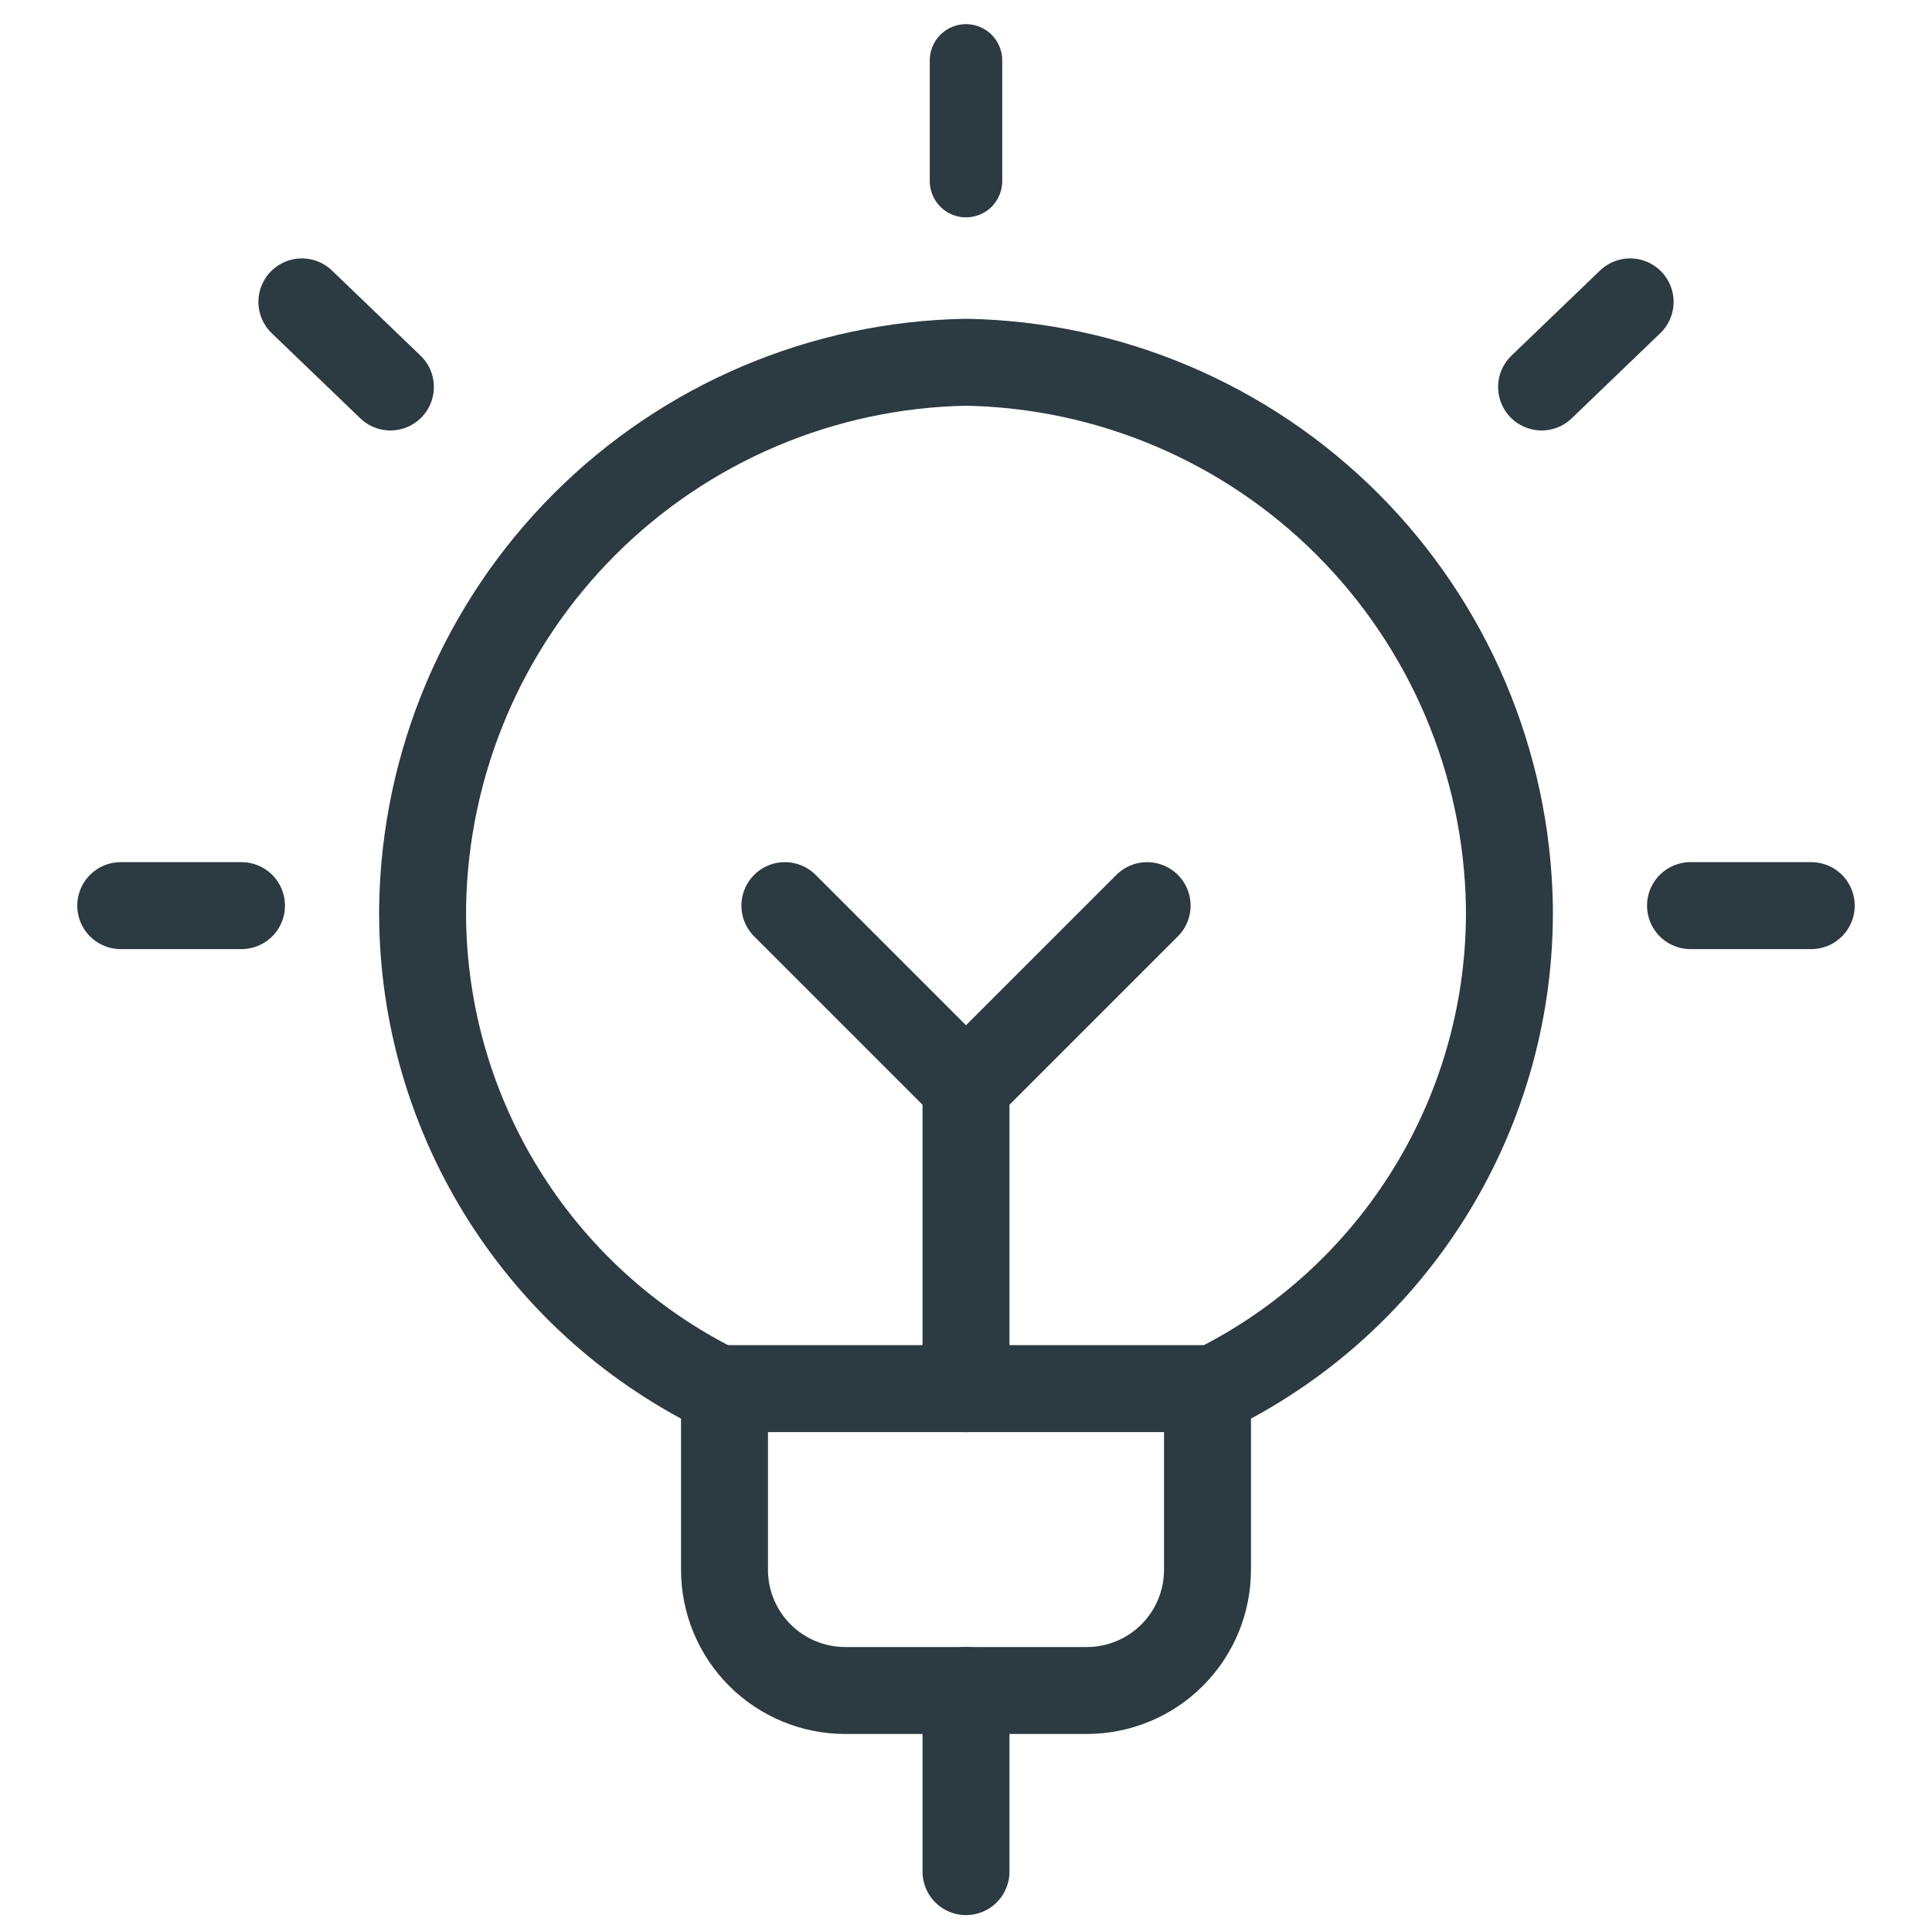
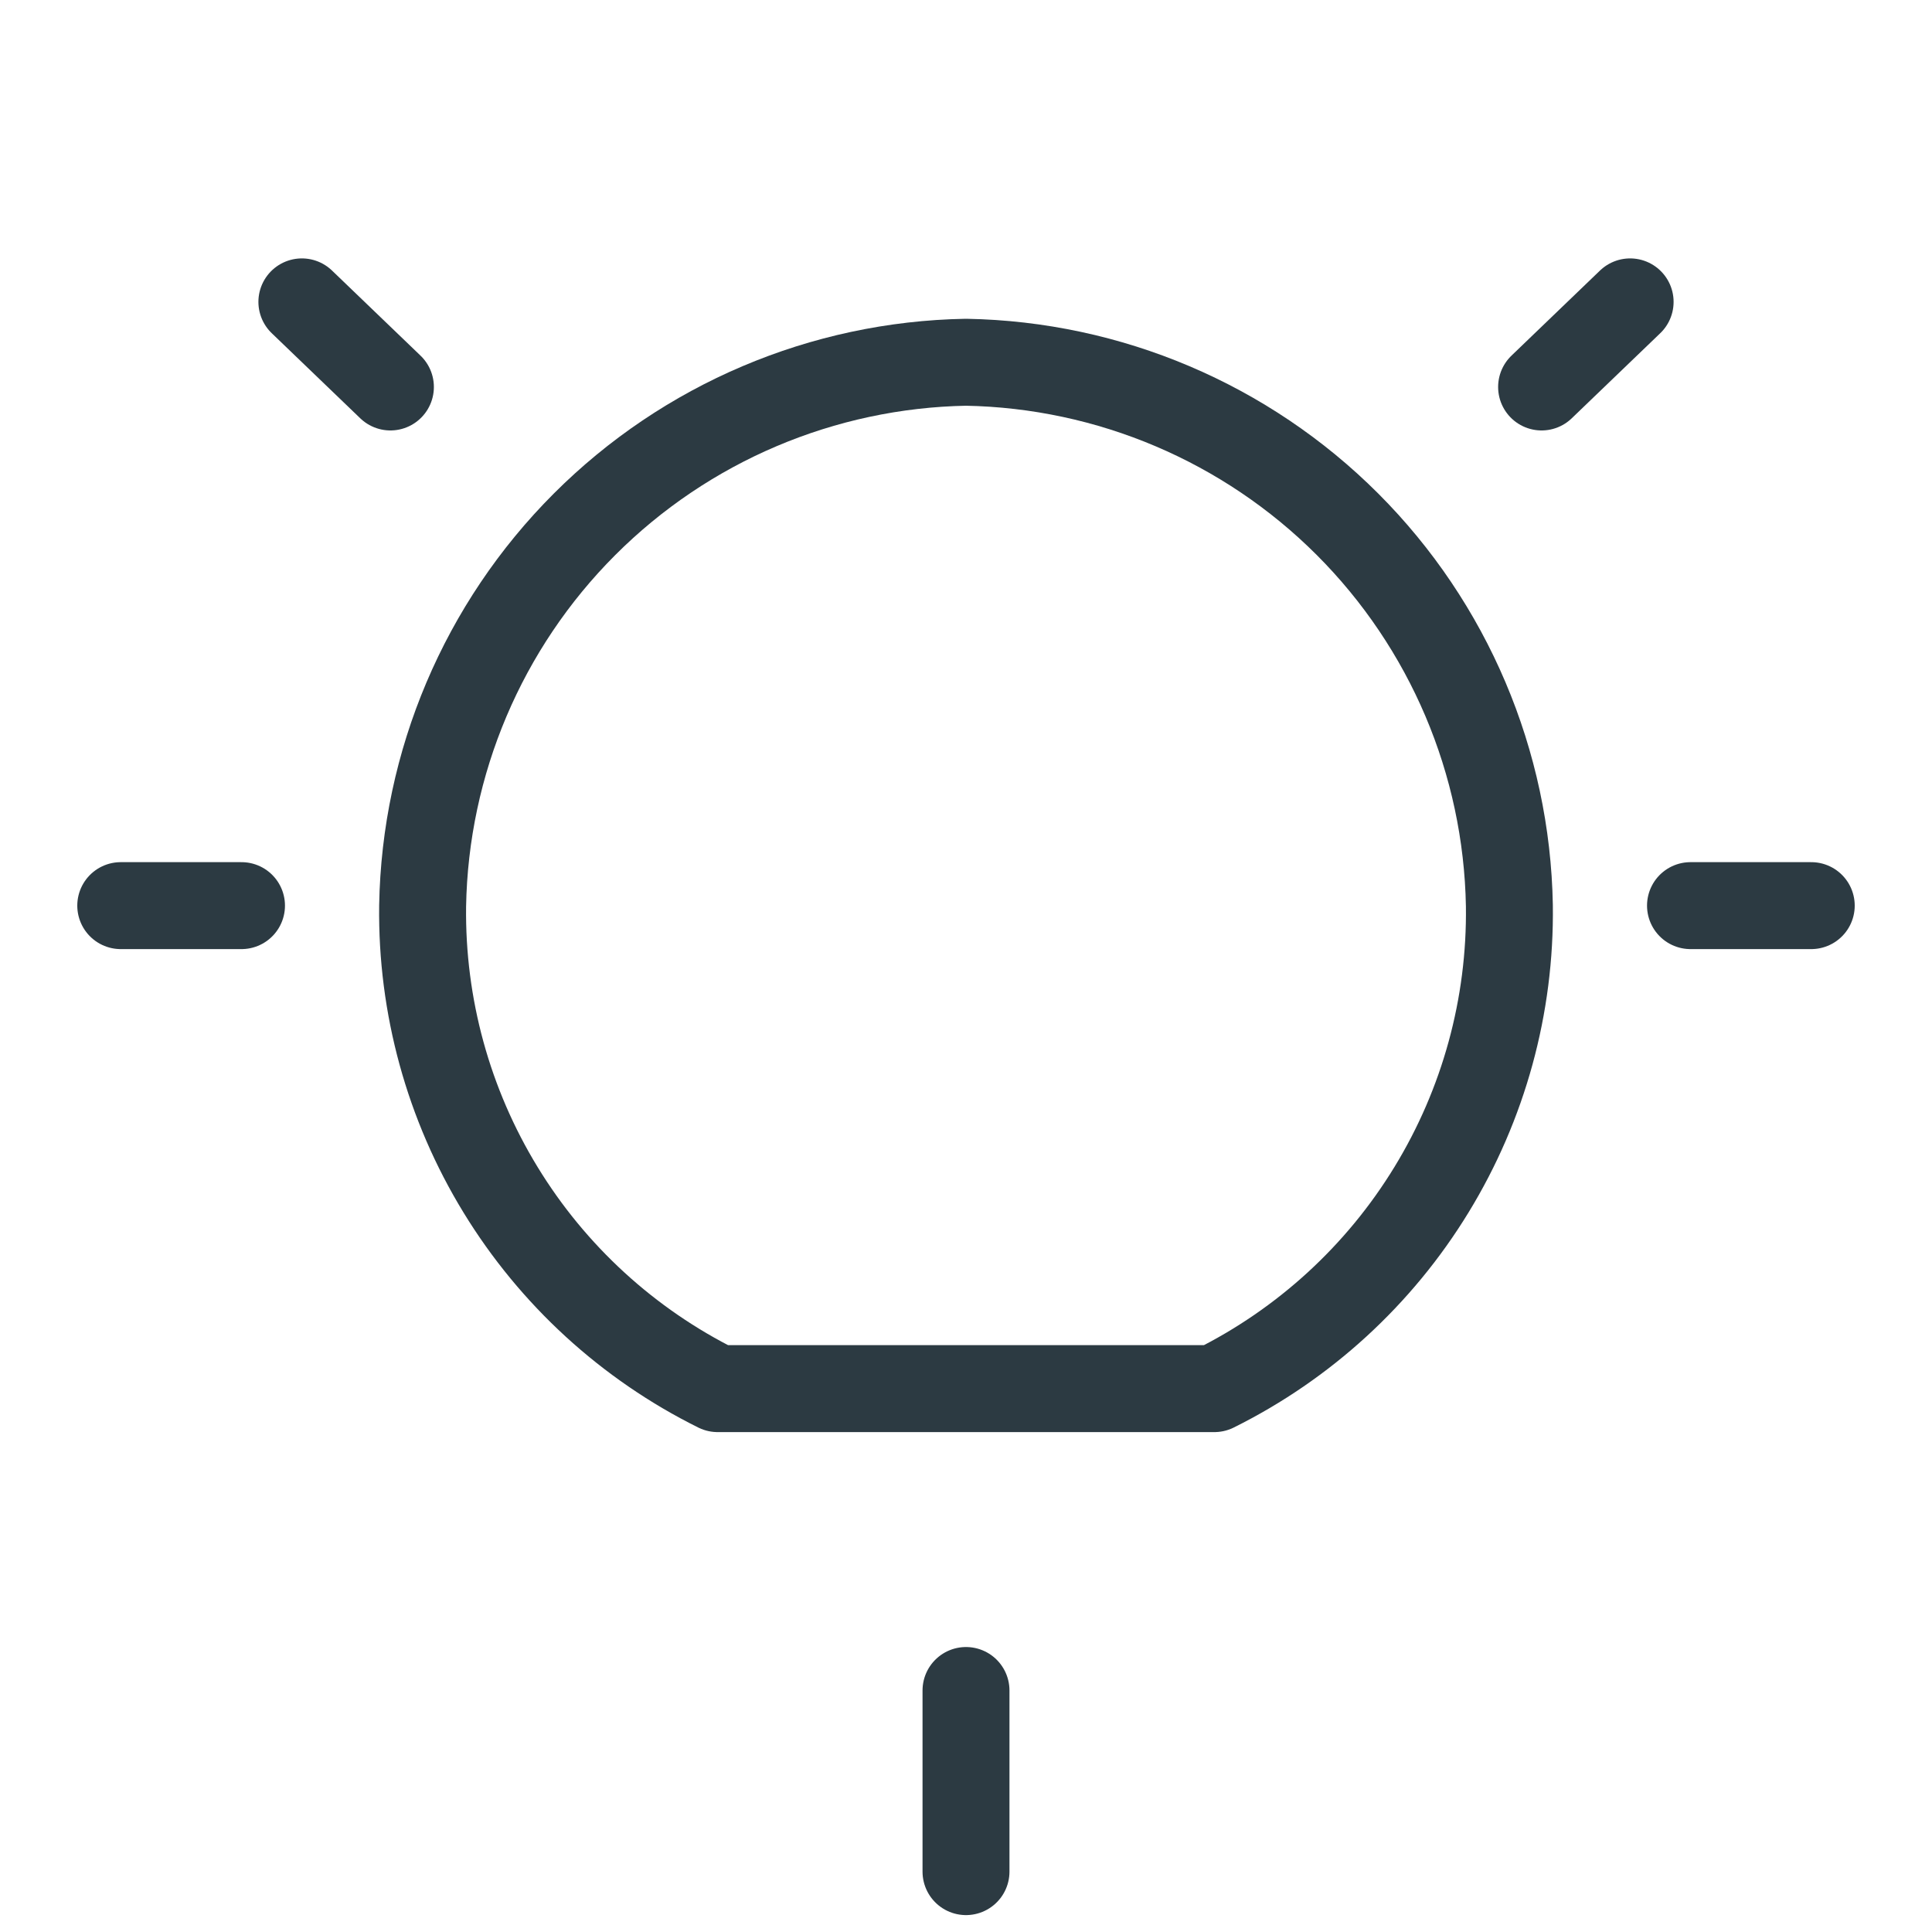
<svg xmlns="http://www.w3.org/2000/svg" width="40" height="40" viewBox="0 0 40 40" fill="none">
-   <path d="M25 28.75V32.5C25 33.163 24.737 33.799 24.268 34.268C23.799 34.737 23.163 35 22.5 35H17.5C16.837 35 16.201 34.737 15.732 34.268C15.263 33.799 15 33.163 15 32.5V28.75" stroke="#2C3A42" stroke-width="1.8" stroke-linecap="round" stroke-linejoin="round" />
-   <path d="M20 1.25V3.75" stroke="#2C3A42" stroke-width="1.5" stroke-linecap="round" stroke-linejoin="round" />
  <path d="M2.5 18.75H5" stroke="#2C3A42" stroke-width="1.8" stroke-linecap="round" stroke-linejoin="round" />
  <path d="M6.25 6.25L8.083 8.012" stroke="#2C3A42" stroke-width="1.8" stroke-linecap="round" stroke-linejoin="round" />
  <path d="M37.5 18.75H35" stroke="#2C3A42" stroke-width="1.8" stroke-linecap="round" stroke-linejoin="round" />
  <path d="M33.75 6.25L31.917 8.012" stroke="#2C3A42" stroke-width="1.8" stroke-linecap="round" stroke-linejoin="round" />
  <path d="M14.858 28.75H25.142C26.999 27.828 28.558 26.4 29.638 24.631C30.719 22.862 31.278 20.823 31.25 18.75C31.197 15.783 29.995 12.952 27.897 10.853C25.798 8.755 22.967 7.553 20 7.5C17.032 7.553 14.2 8.756 12.101 10.856C10.002 12.956 8.801 15.788 8.75 18.757C8.724 20.829 9.283 22.866 10.364 24.634C11.444 26.402 13.002 27.829 14.858 28.75Z" stroke="#2C3A42" stroke-width="1.8" stroke-linecap="round" stroke-linejoin="round" />
  <path d="M20 35V38.75" stroke="#2C3A42" stroke-width="1.8" stroke-linecap="round" stroke-linejoin="round" />
-   <path d="M20 22.5V28.75" stroke="#2C3A42" stroke-width="1.8" stroke-linecap="round" stroke-linejoin="round" />
-   <path d="M16.25 18.75L20 22.5L23.75 18.75" stroke="#2C3A42" stroke-width="1.8" stroke-linecap="round" stroke-linejoin="round" />
</svg>